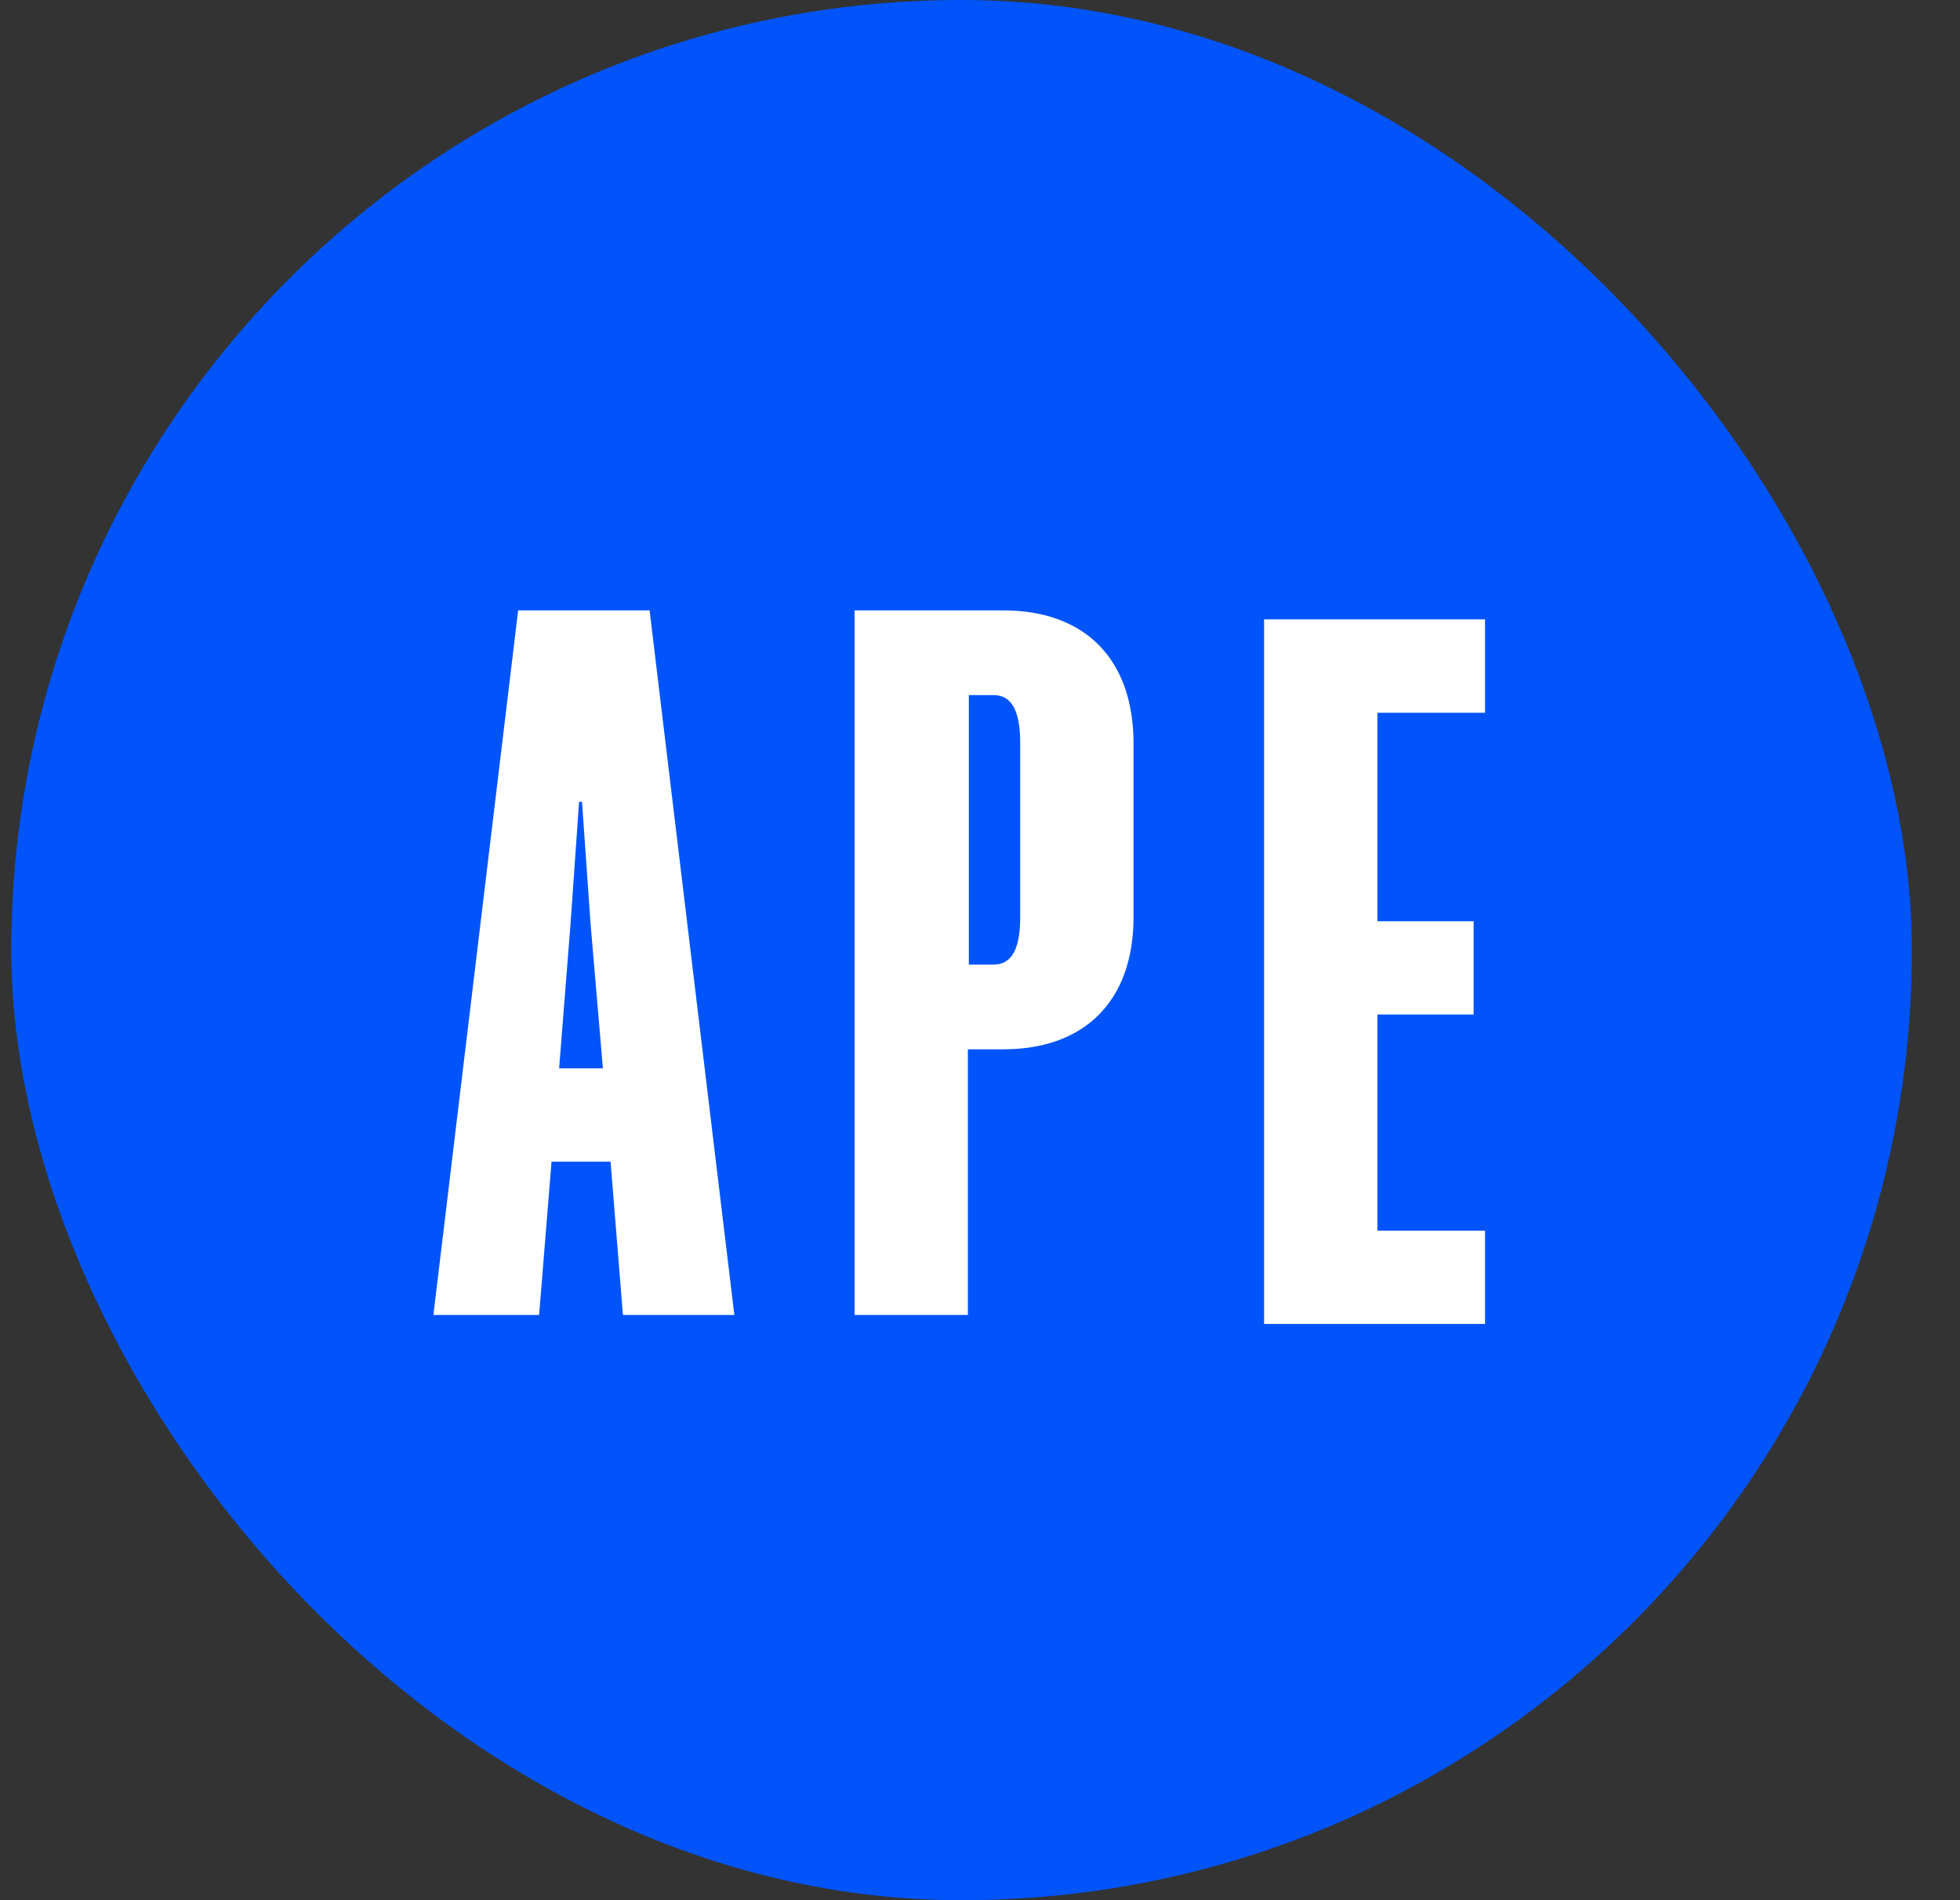
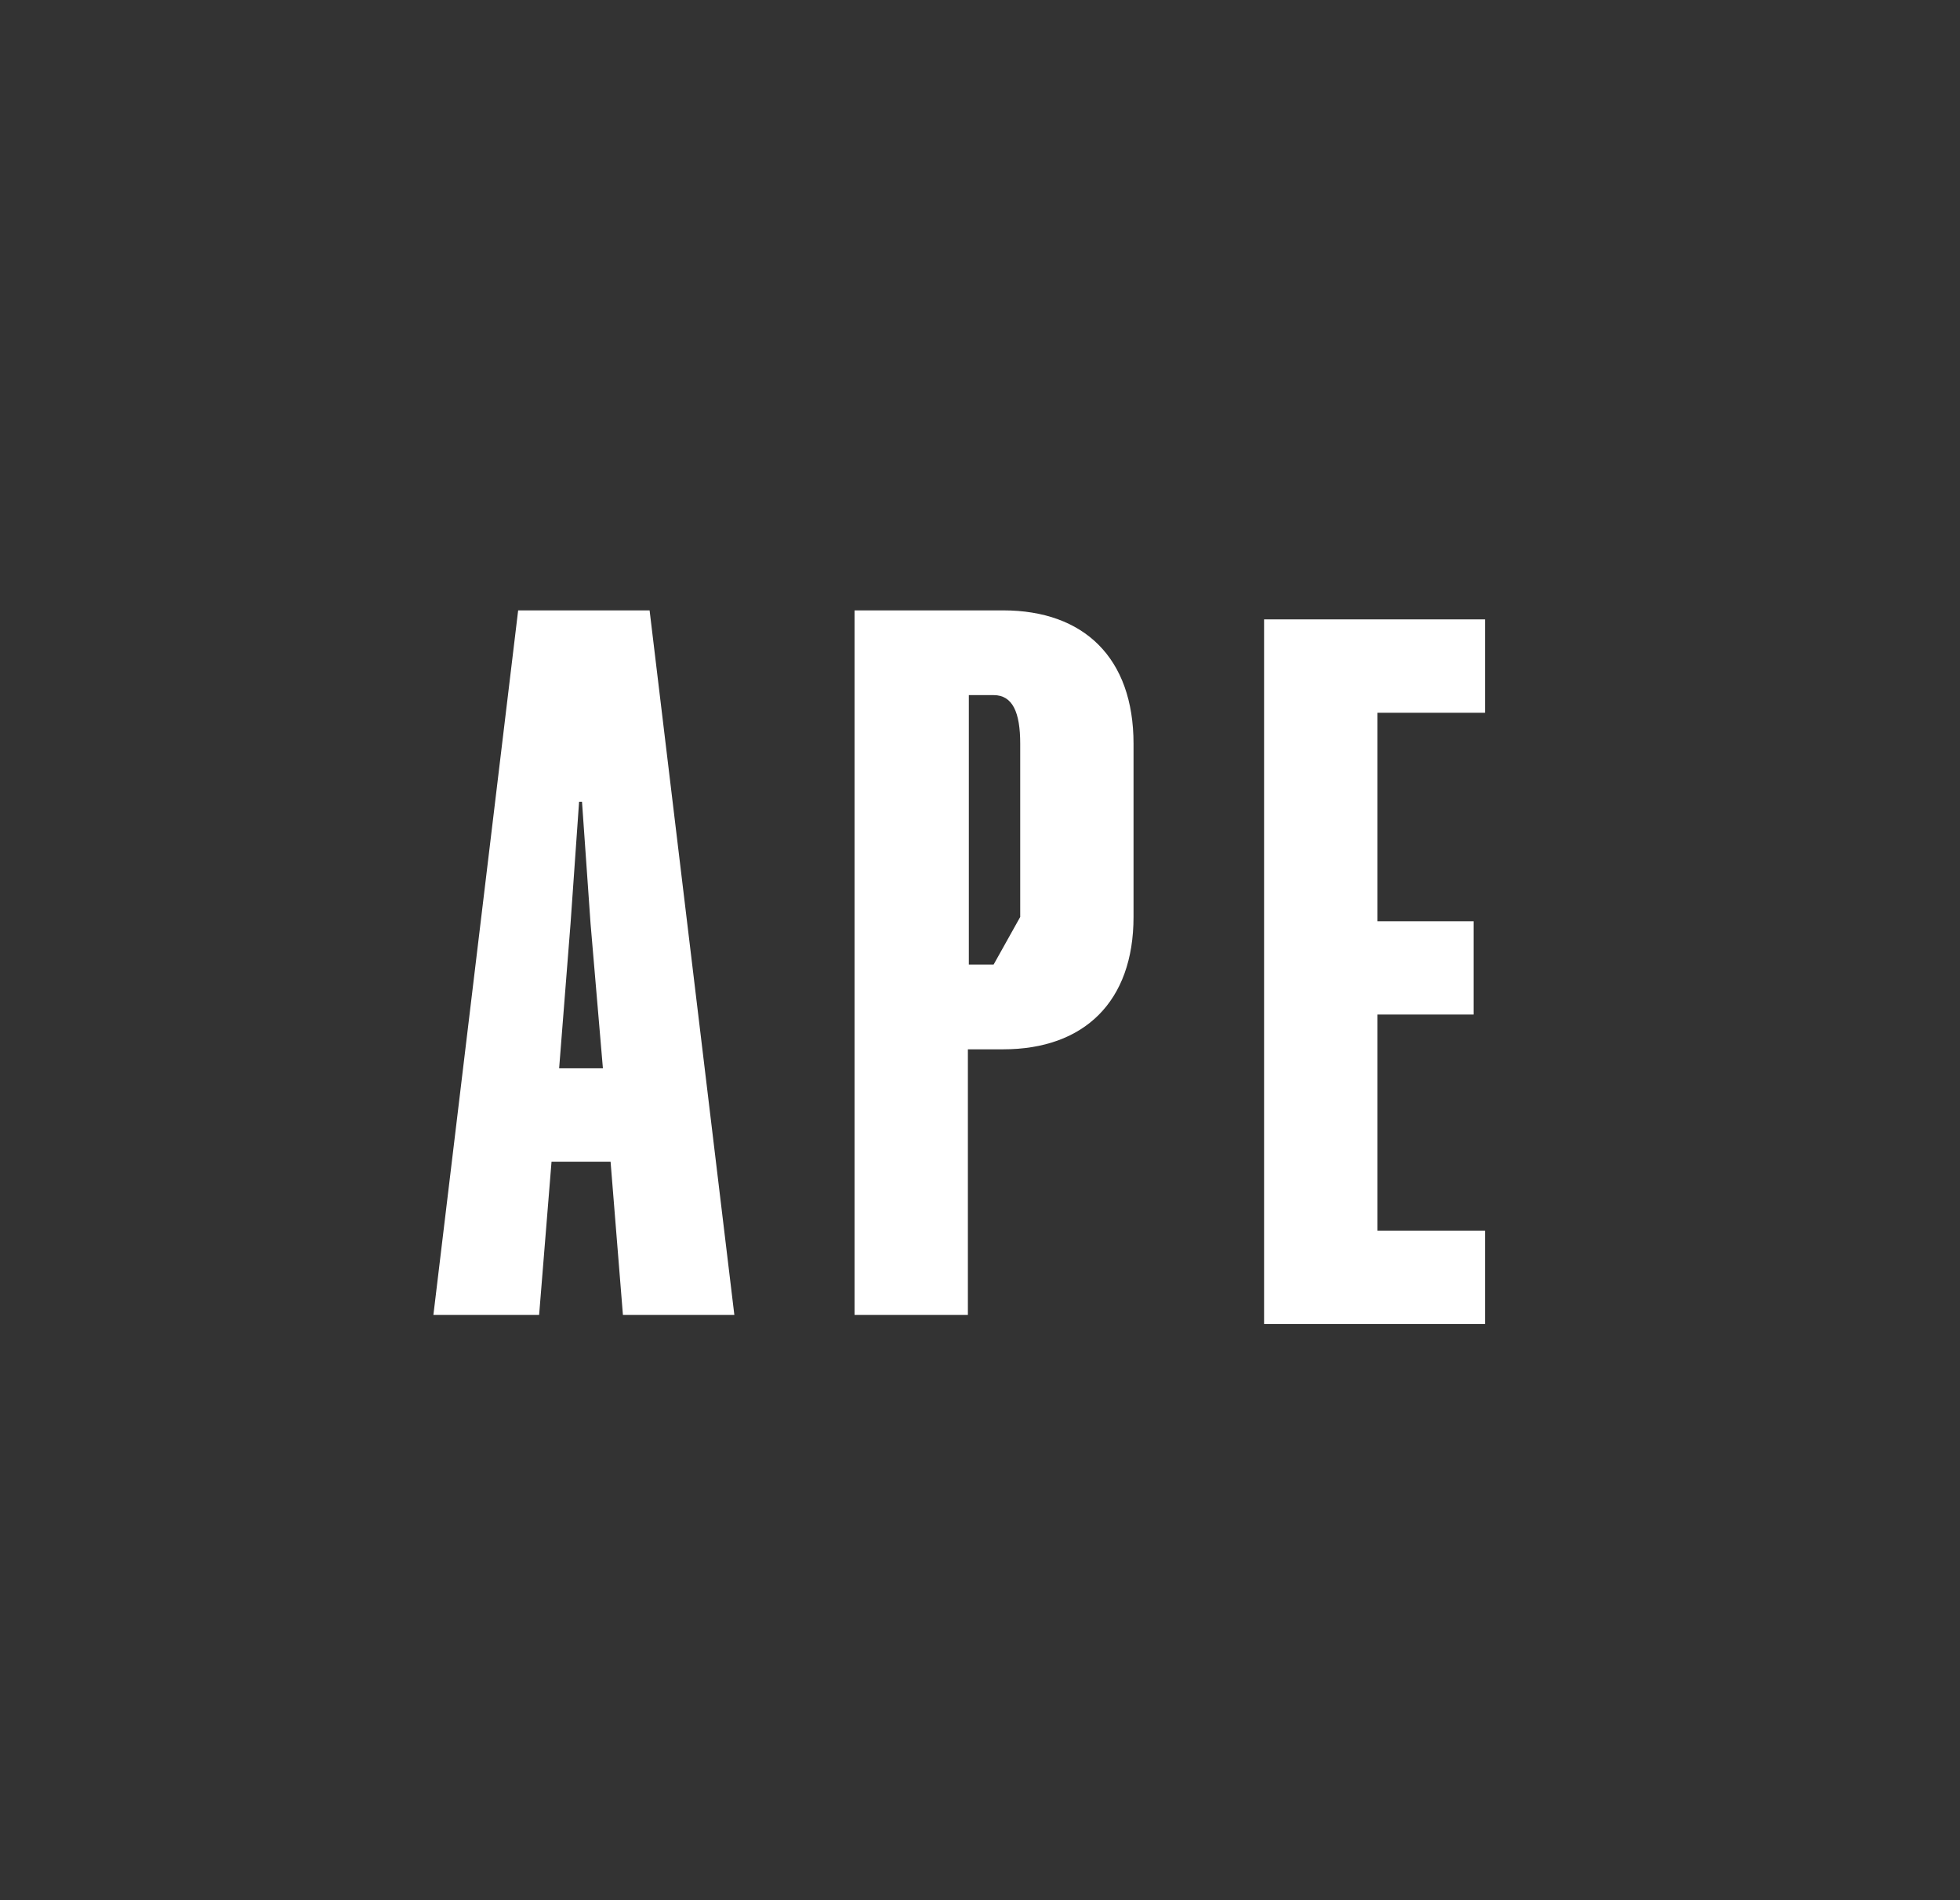
<svg xmlns="http://www.w3.org/2000/svg" width="33px" height="32px" viewBox="0 0 33 32" version="1.1">
  <rect x="0" y="0" width="33" height="32" fill="#333333" stroke="none" />
  <title>ape</title>
  <g id="Page-1" stroke="none" stroke-width="1" fill="none" fill-rule="evenodd">
    <g id="ape" transform="translate(0.19, 0)">
-       <rect id="Oval" fill="#0054FA" fill-rule="nonzero" x="0" y="0" width="32" height="32" rx="16" />
-       <path d="M10.747,10.279 L8.534,10.279 L7.107,22.144 L8.887,22.144 L9.096,19.563 L10.09,19.563 L10.298,22.144 L12.174,22.144 L10.747,10.279 Z M9.224,17.991 L9.416,15.554 L9.56,13.502 L9.609,13.502 L9.753,15.554 L9.961,17.991 L9.224,17.991 Z M14.198,22.144 L16.106,22.144 L16.106,17.671 L16.699,17.671 C18.062,17.671 18.895,16.869 18.895,15.442 L18.895,12.524 C18.895,11.081 18.062,10.279 16.699,10.279 L14.198,10.279 L14.198,22.144 Z M16.539,16.244 L16.122,16.244 L16.122,11.706 L16.539,11.706 C16.859,11.706 16.987,11.995 16.987,12.524 L16.987,15.442 C16.987,15.955 16.859,16.244 16.539,16.244 Z M21.093,10.431 L21.093,22.296 L24.813,22.296 L24.813,20.725 L23.001,20.725 L23.001,17.085 L24.621,17.085 L24.621,15.514 L23.001,15.514 L23.001,12.003 L24.813,12.003 L24.813,10.431 L21.093,10.431 Z" id="Shape" fill="#FFFFFF" />
+       <path d="M10.747,10.279 L8.534,10.279 L7.107,22.144 L8.887,22.144 L9.096,19.563 L10.09,19.563 L10.298,22.144 L12.174,22.144 L10.747,10.279 Z M9.224,17.991 L9.416,15.554 L9.56,13.502 L9.609,13.502 L9.753,15.554 L9.961,17.991 L9.224,17.991 Z M14.198,22.144 L16.106,22.144 L16.106,17.671 L16.699,17.671 C18.062,17.671 18.895,16.869 18.895,15.442 L18.895,12.524 C18.895,11.081 18.062,10.279 16.699,10.279 L14.198,10.279 L14.198,22.144 Z M16.539,16.244 L16.122,16.244 L16.122,11.706 L16.539,11.706 C16.859,11.706 16.987,11.995 16.987,12.524 L16.987,15.442 Z M21.093,10.431 L21.093,22.296 L24.813,22.296 L24.813,20.725 L23.001,20.725 L23.001,17.085 L24.621,17.085 L24.621,15.514 L23.001,15.514 L23.001,12.003 L24.813,12.003 L24.813,10.431 L21.093,10.431 Z" id="Shape" fill="#FFFFFF" />
    </g>
  </g>
</svg>